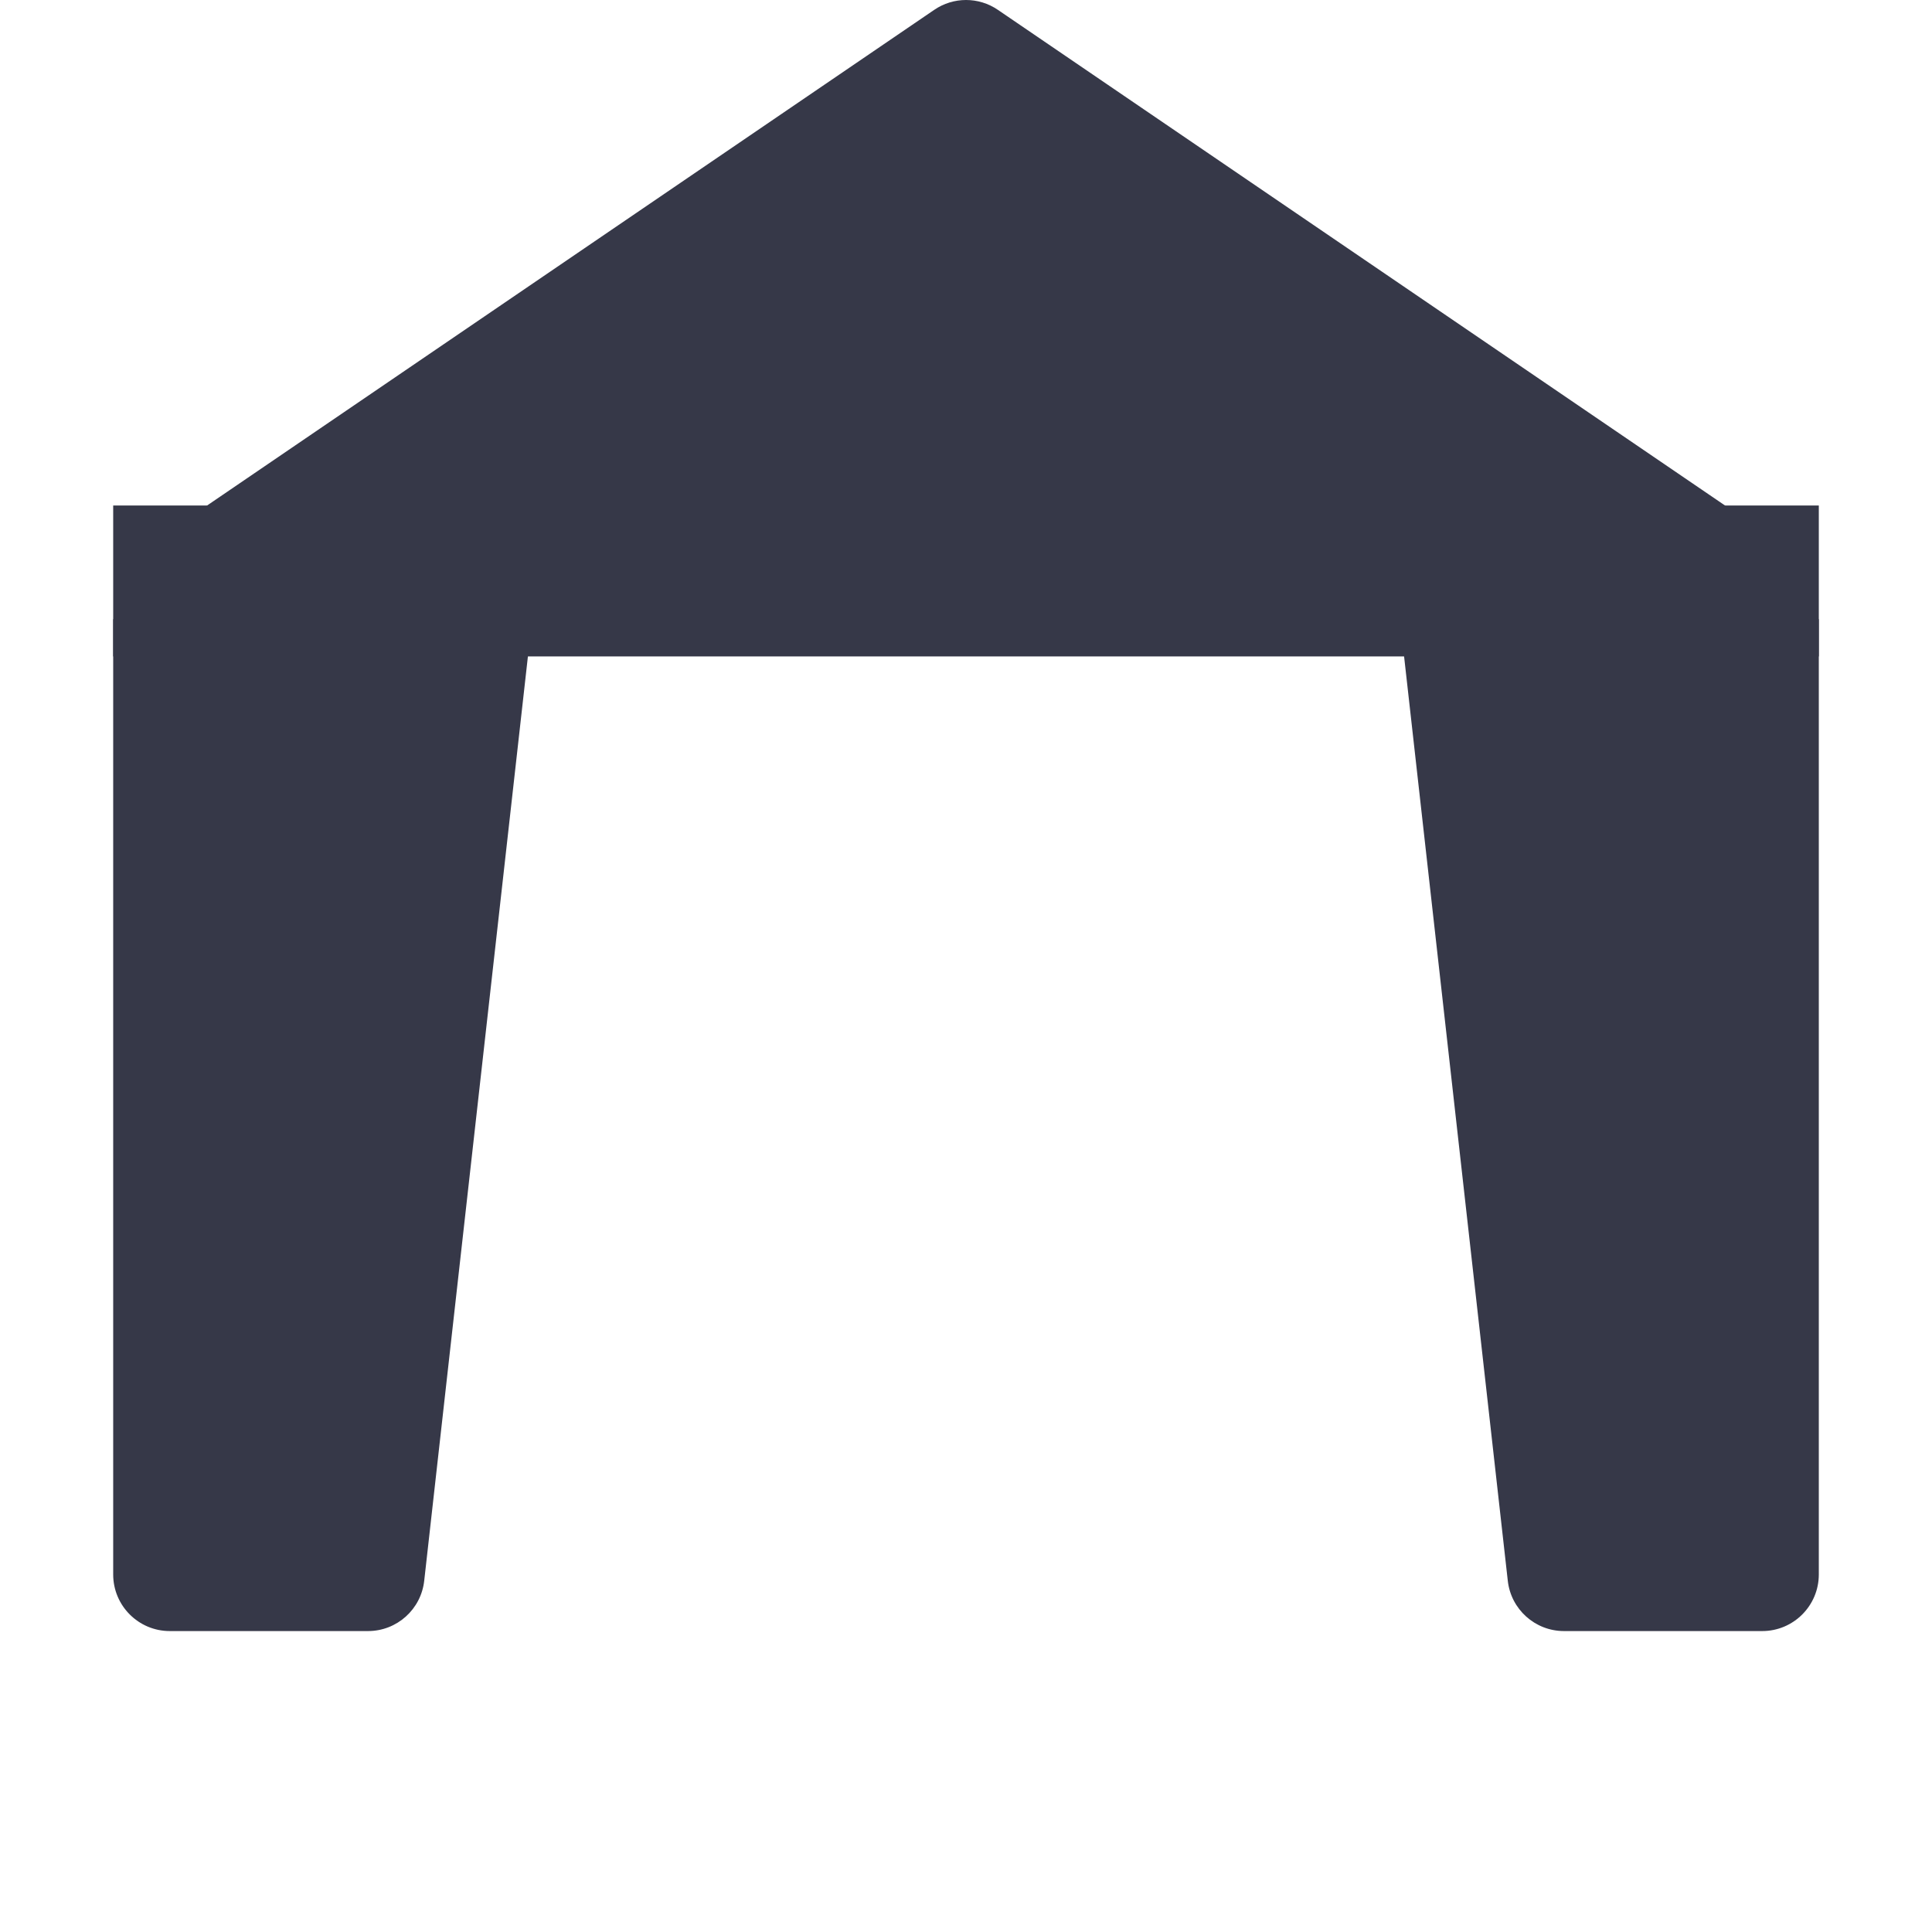
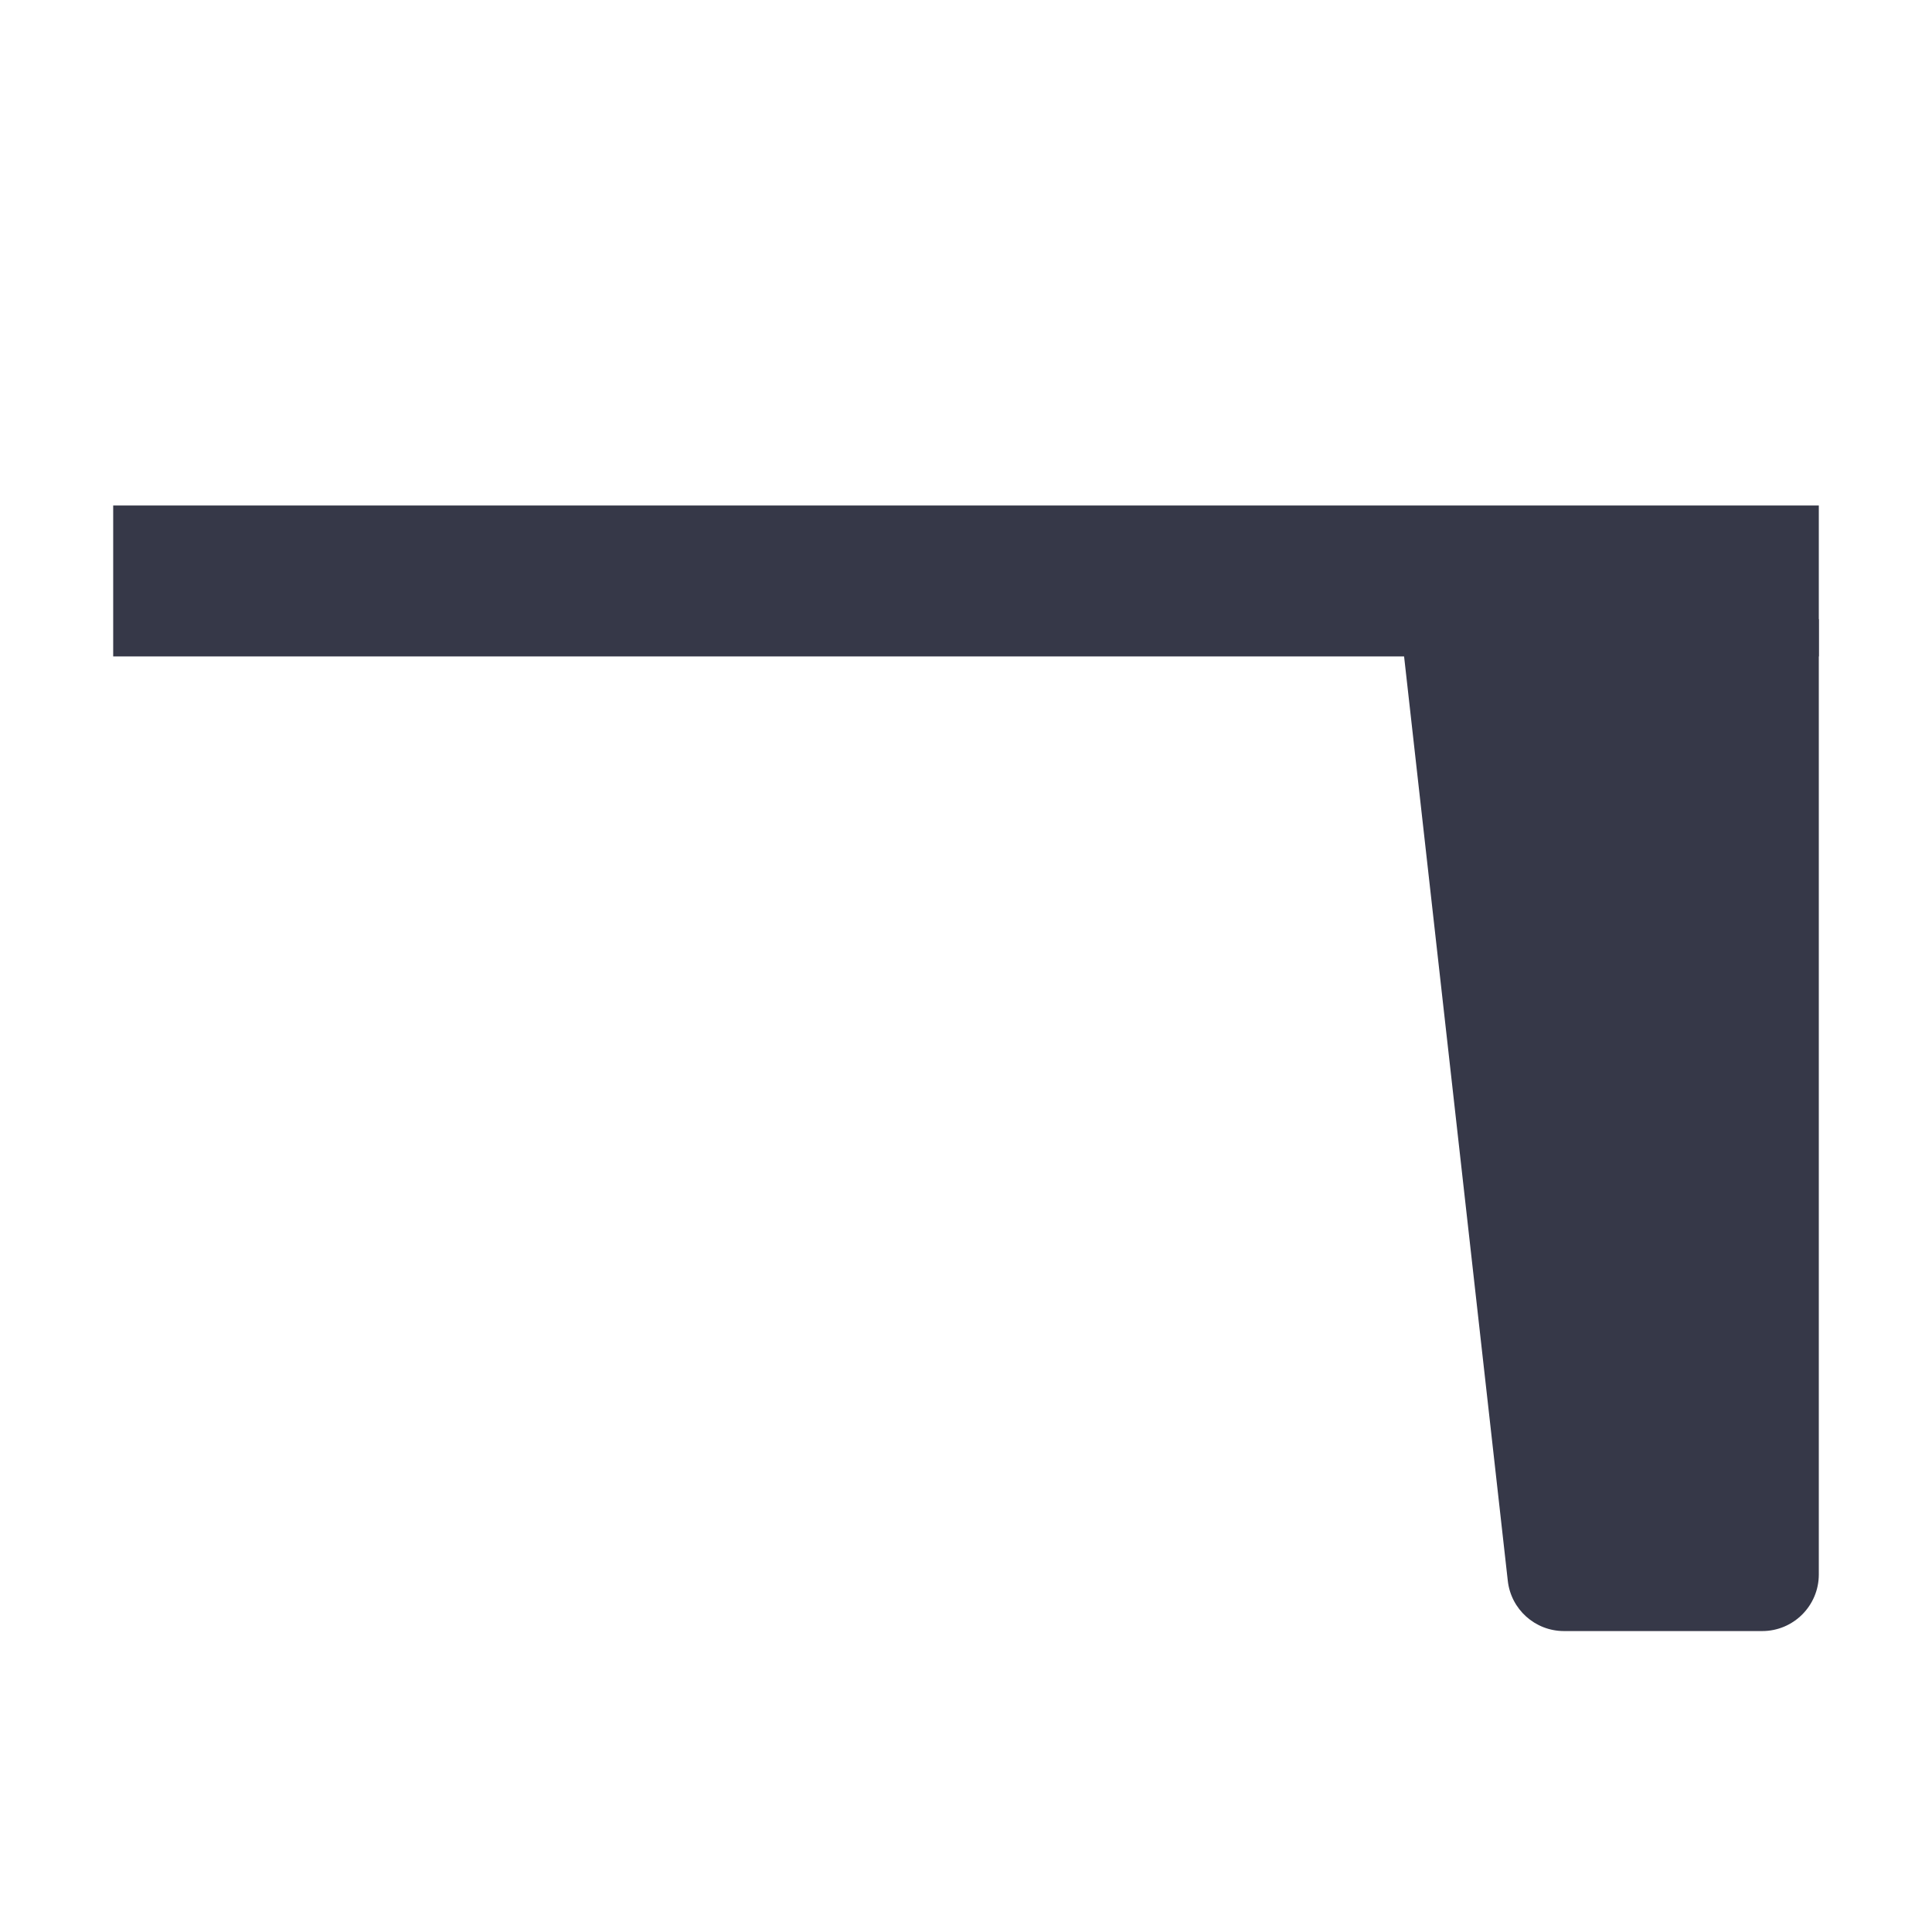
<svg xmlns="http://www.w3.org/2000/svg" width="17" height="17" viewBox="0 0 17 17" fill="none">
-   <path d="M0.996 5.448V13.854C0.996 14.129 1.219 14.352 1.494 14.352H3.238C3.493 14.352 3.706 14.16 3.733 13.907L4.682 5.448H0.996Z" fill="#363848" />
  <path d="M12.318 5.448L13.267 13.907C13.294 14.16 13.507 14.352 13.762 14.352H15.506C15.781 14.352 16.004 14.129 16.004 13.854V5.448H12.318Z" fill="#363848" />
-   <path d="M15.66 4.776L8.781 0.087C8.612 -0.029 8.389 -0.029 8.22 0.087L1.341 4.776H15.66Z" fill="#363848" />
  <path d="M0.996 4.448H16.004V5.776H0.996V4.448Z" fill="#363848" />
</svg>